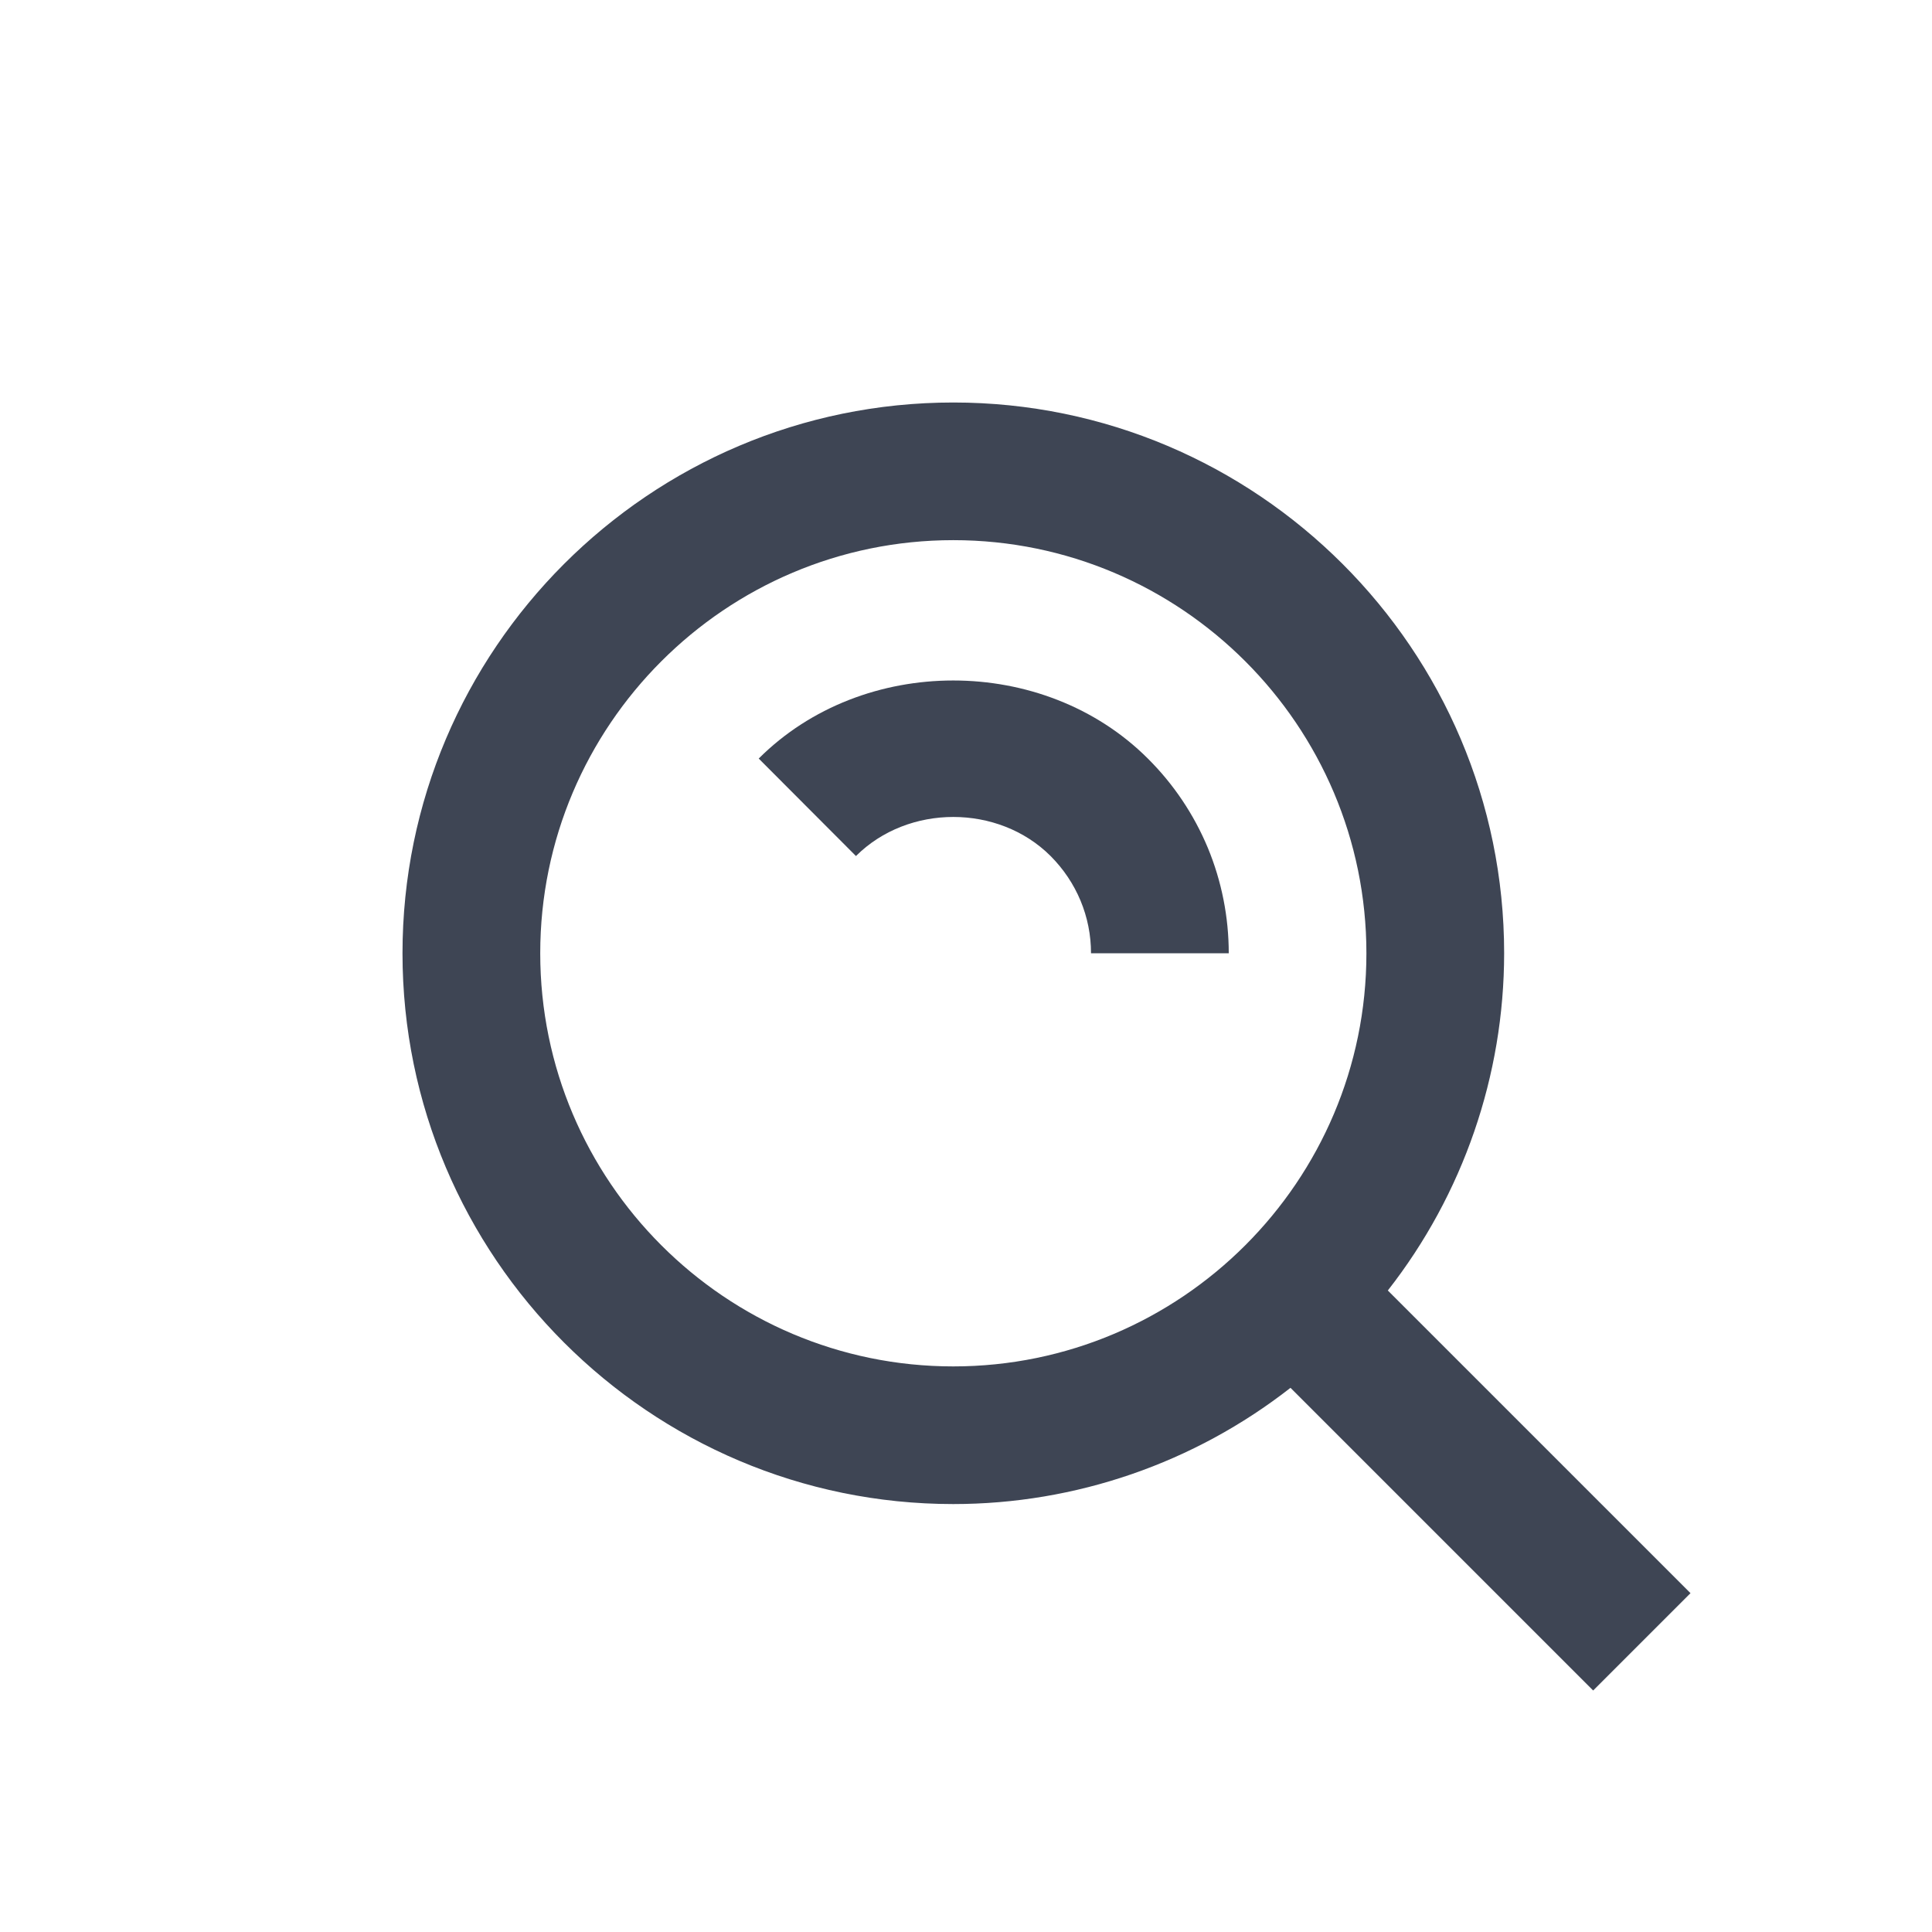
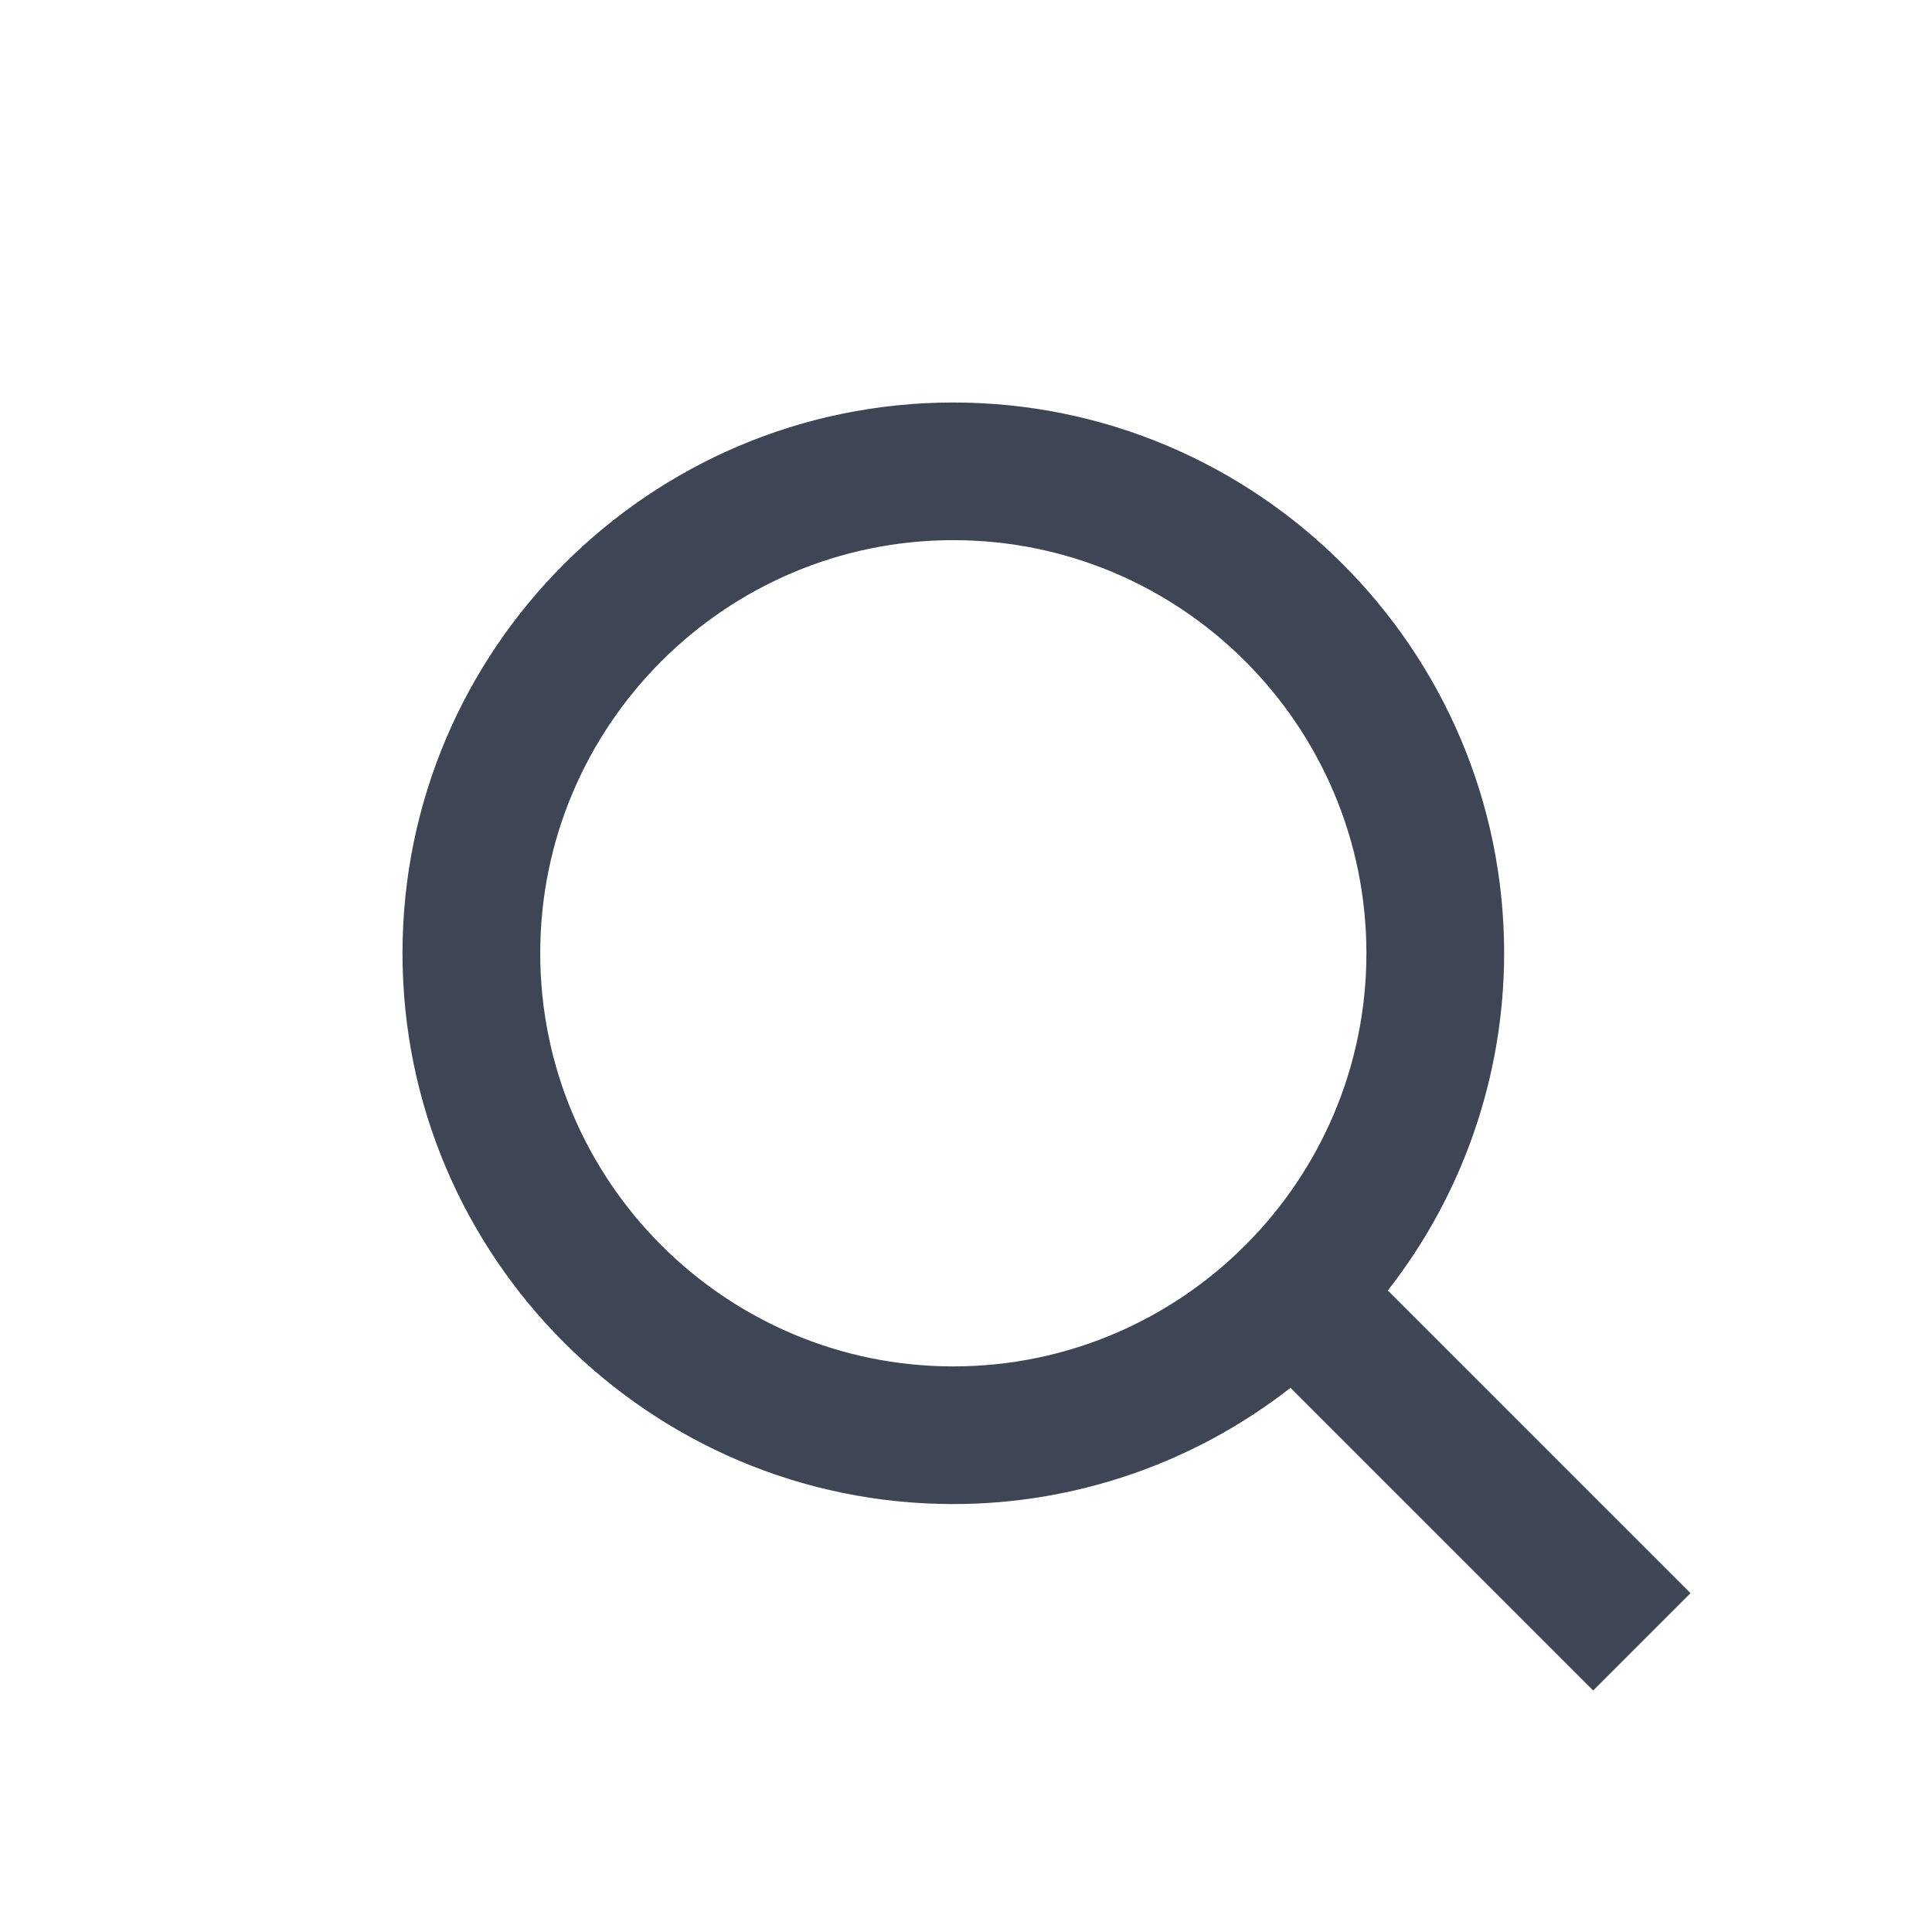
<svg xmlns="http://www.w3.org/2000/svg" width="24" height="24" viewBox="0 0 24 24" fill="none">
  <path d="M11.842 18.684C13.361 18.684 14.835 18.175 16.031 17.24L19.791 21L21 19.791L17.24 16.031C18.176 14.835 18.684 13.36 18.685 11.842C18.685 8.069 15.615 5 11.842 5C8.07 5 5 8.069 5 11.842C5 15.614 8.07 18.684 11.842 18.684ZM11.842 6.71C14.672 6.71 16.974 9.012 16.974 11.842C16.974 14.672 14.672 16.974 11.842 16.974C9.012 16.974 6.711 14.672 6.711 11.842C6.711 9.012 9.012 6.71 11.842 6.71Z" fill="#3E4554" />
-   <path d="M13.05 10.633C13.374 10.958 13.553 11.387 13.553 11.842H15.264C15.264 11.393 15.176 10.947 15.004 10.532C14.831 10.117 14.578 9.74 14.259 9.423C12.964 8.13 10.719 8.13 9.425 9.423L10.633 10.634C11.283 9.986 12.403 9.988 13.05 10.633Z" fill="#3E4554" />
</svg>